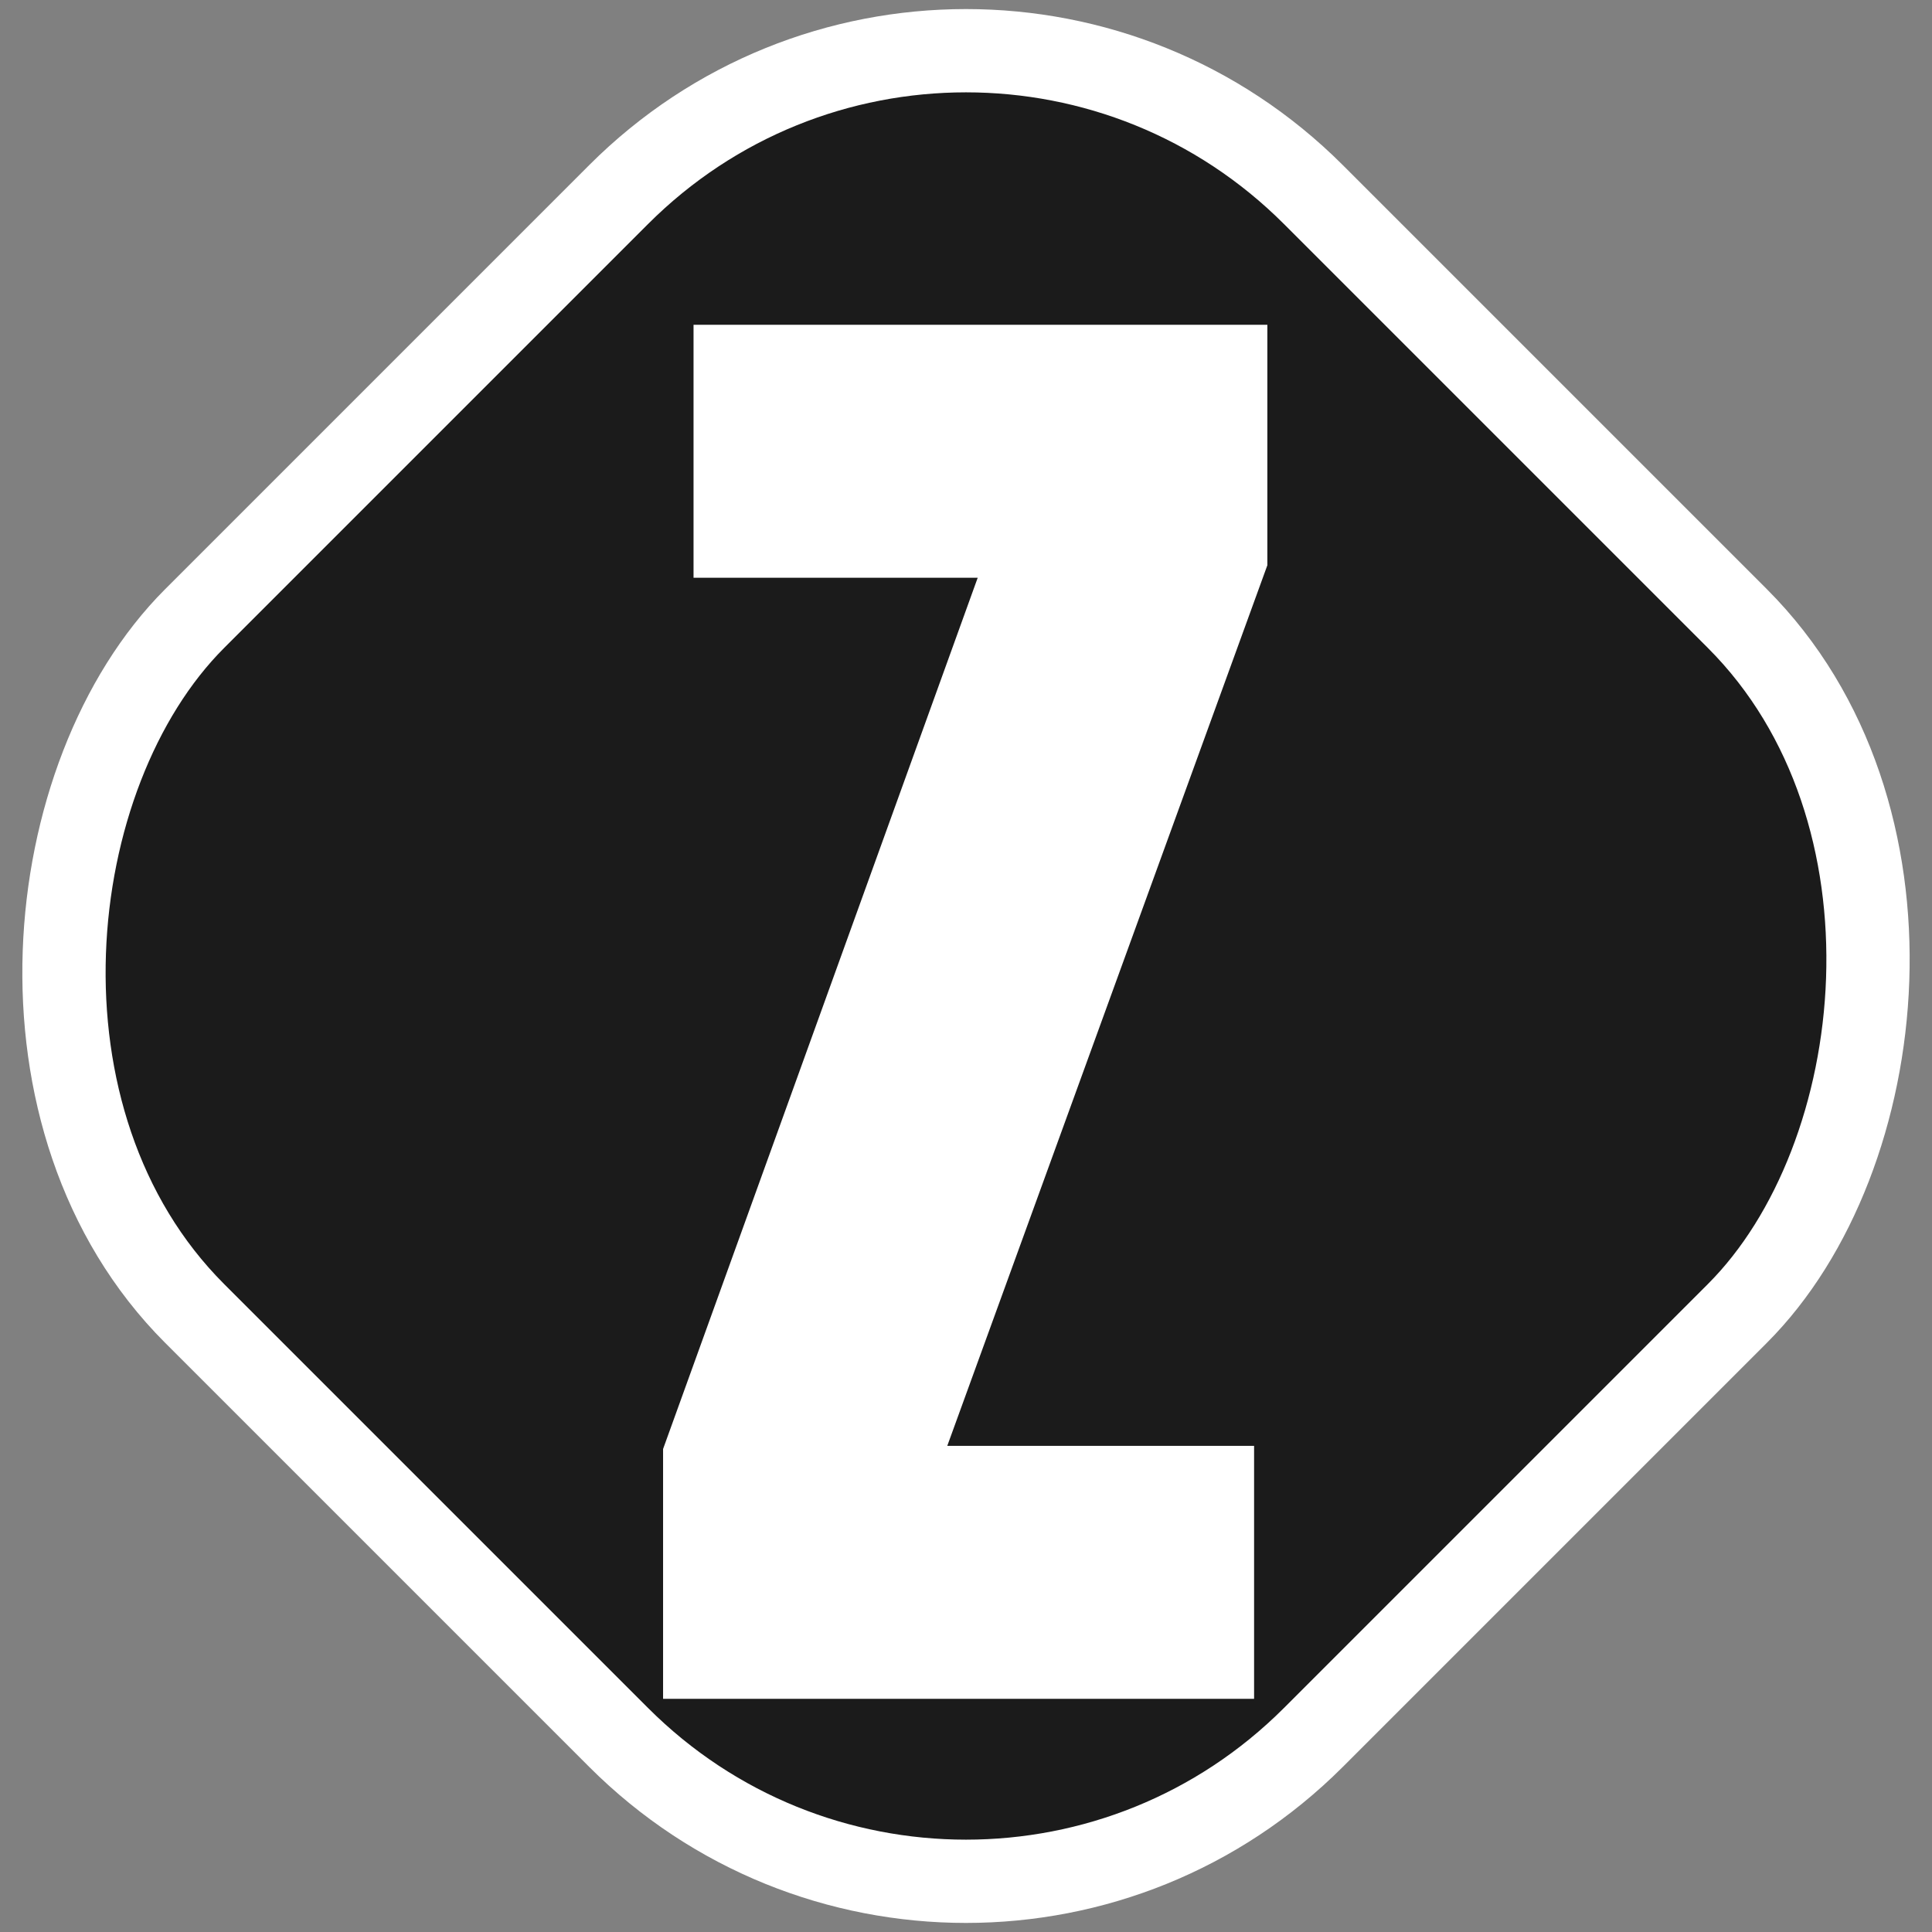
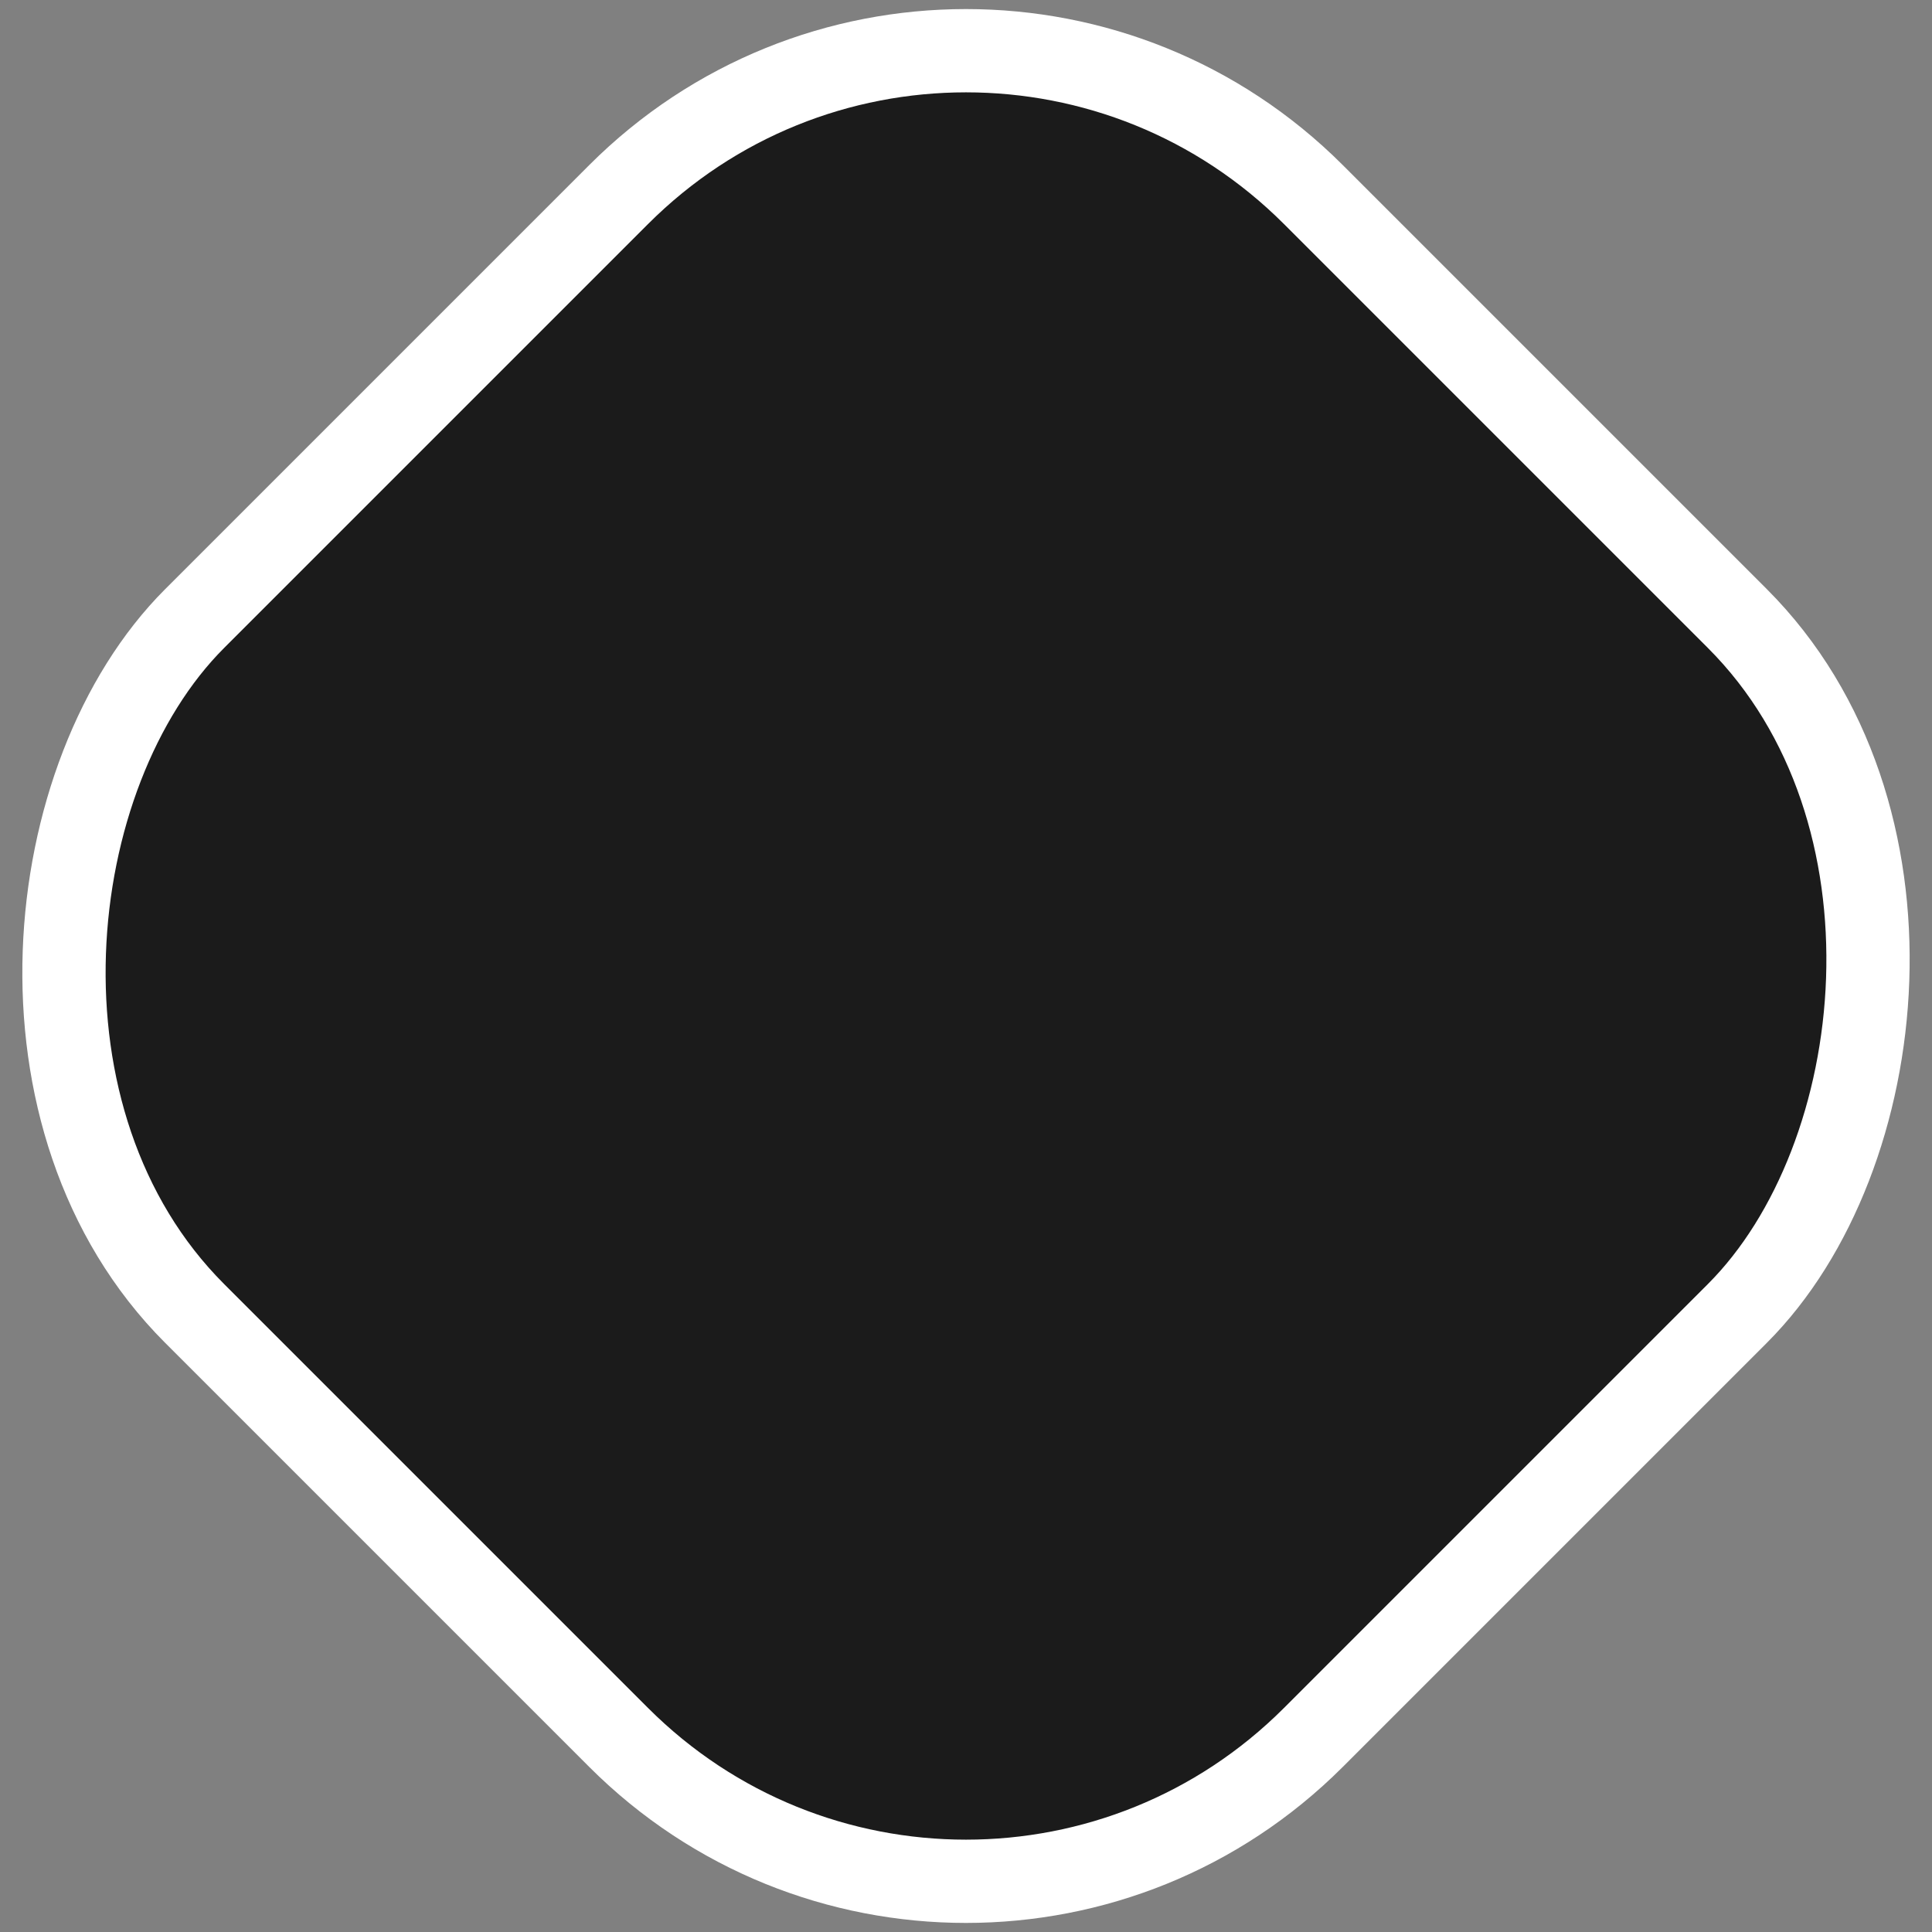
<svg xmlns="http://www.w3.org/2000/svg" width="116" height="116" viewBox="0 0 116 116" fill="none">
  <rect x="0" y="0" width="116" height="116" fill="#808080" stroke="none" />
  <rect x="58" y="-9.175" width="95" height="95" rx="29.5" transform="rotate(45 58 -9.175)" fill="#1B1B1B" stroke="white" stroke-width="5" stroke-linejoin="round" />
-   <path d="M39.812 102V87L58.703 34.688L41.641 34.688V19.5L76.094 19.5V33.938L56.875 86.812L75.297 86.812V102L39.812 102Z" fill="white" />
</svg>